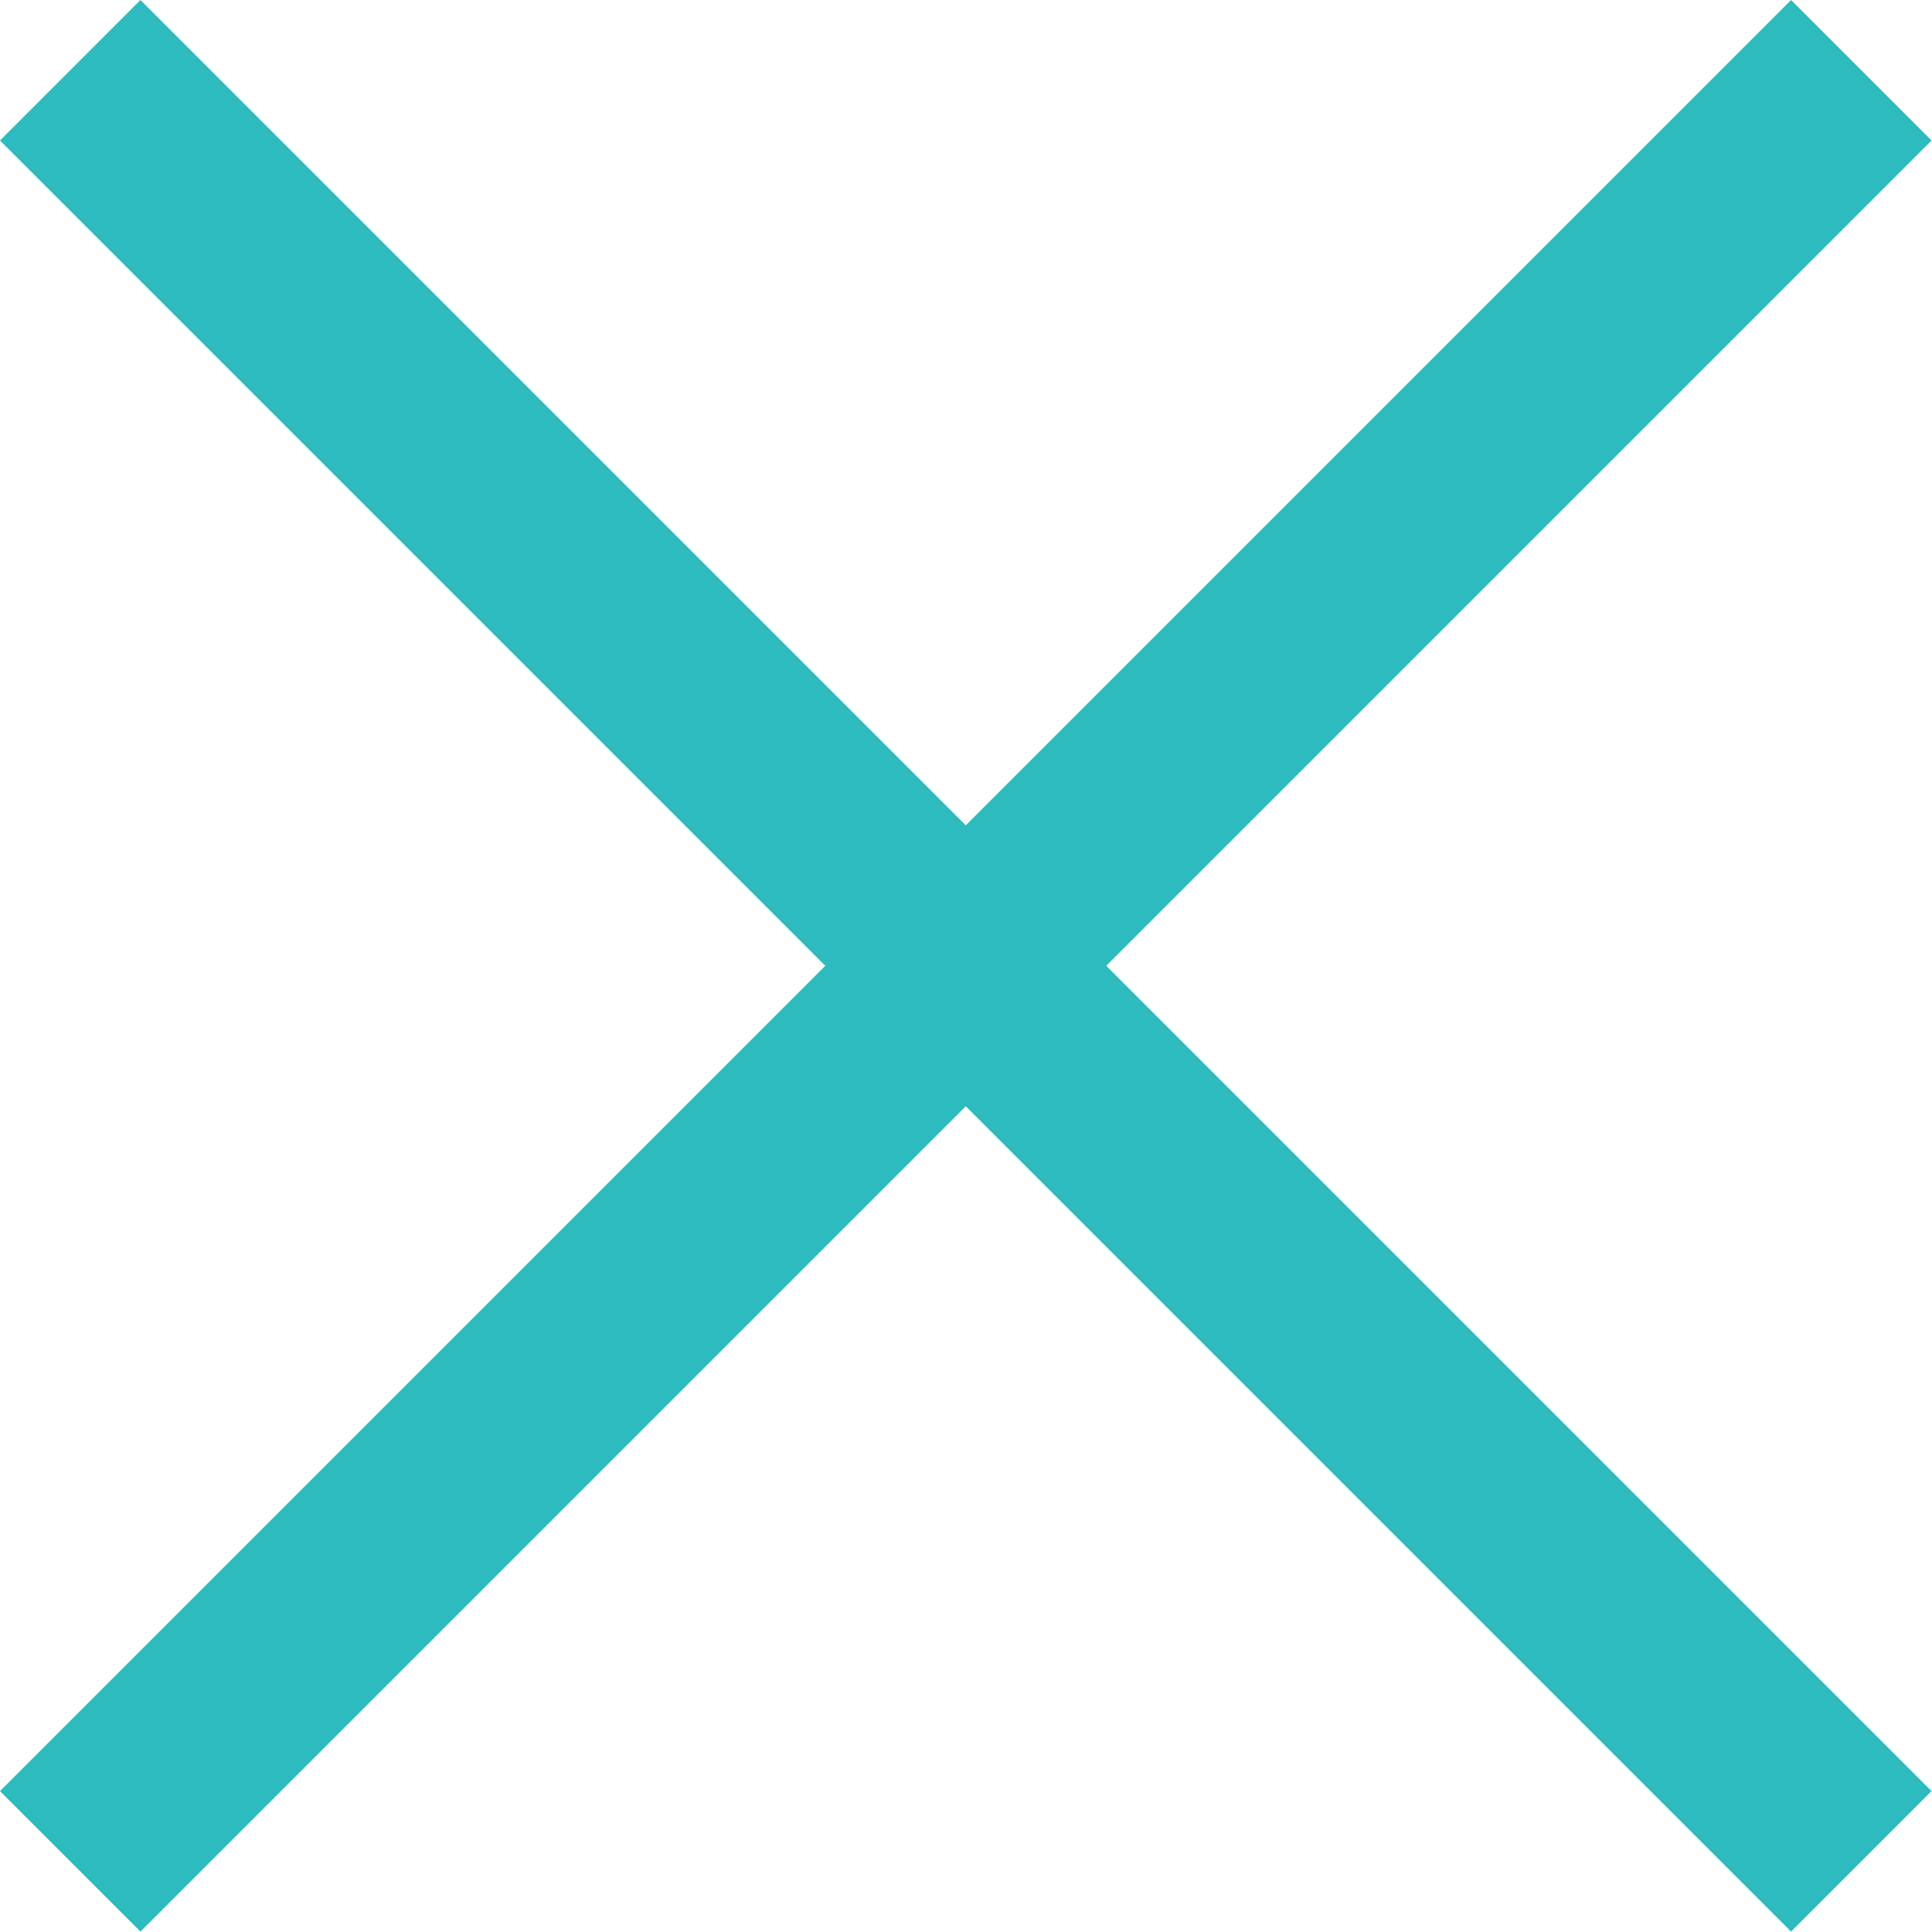
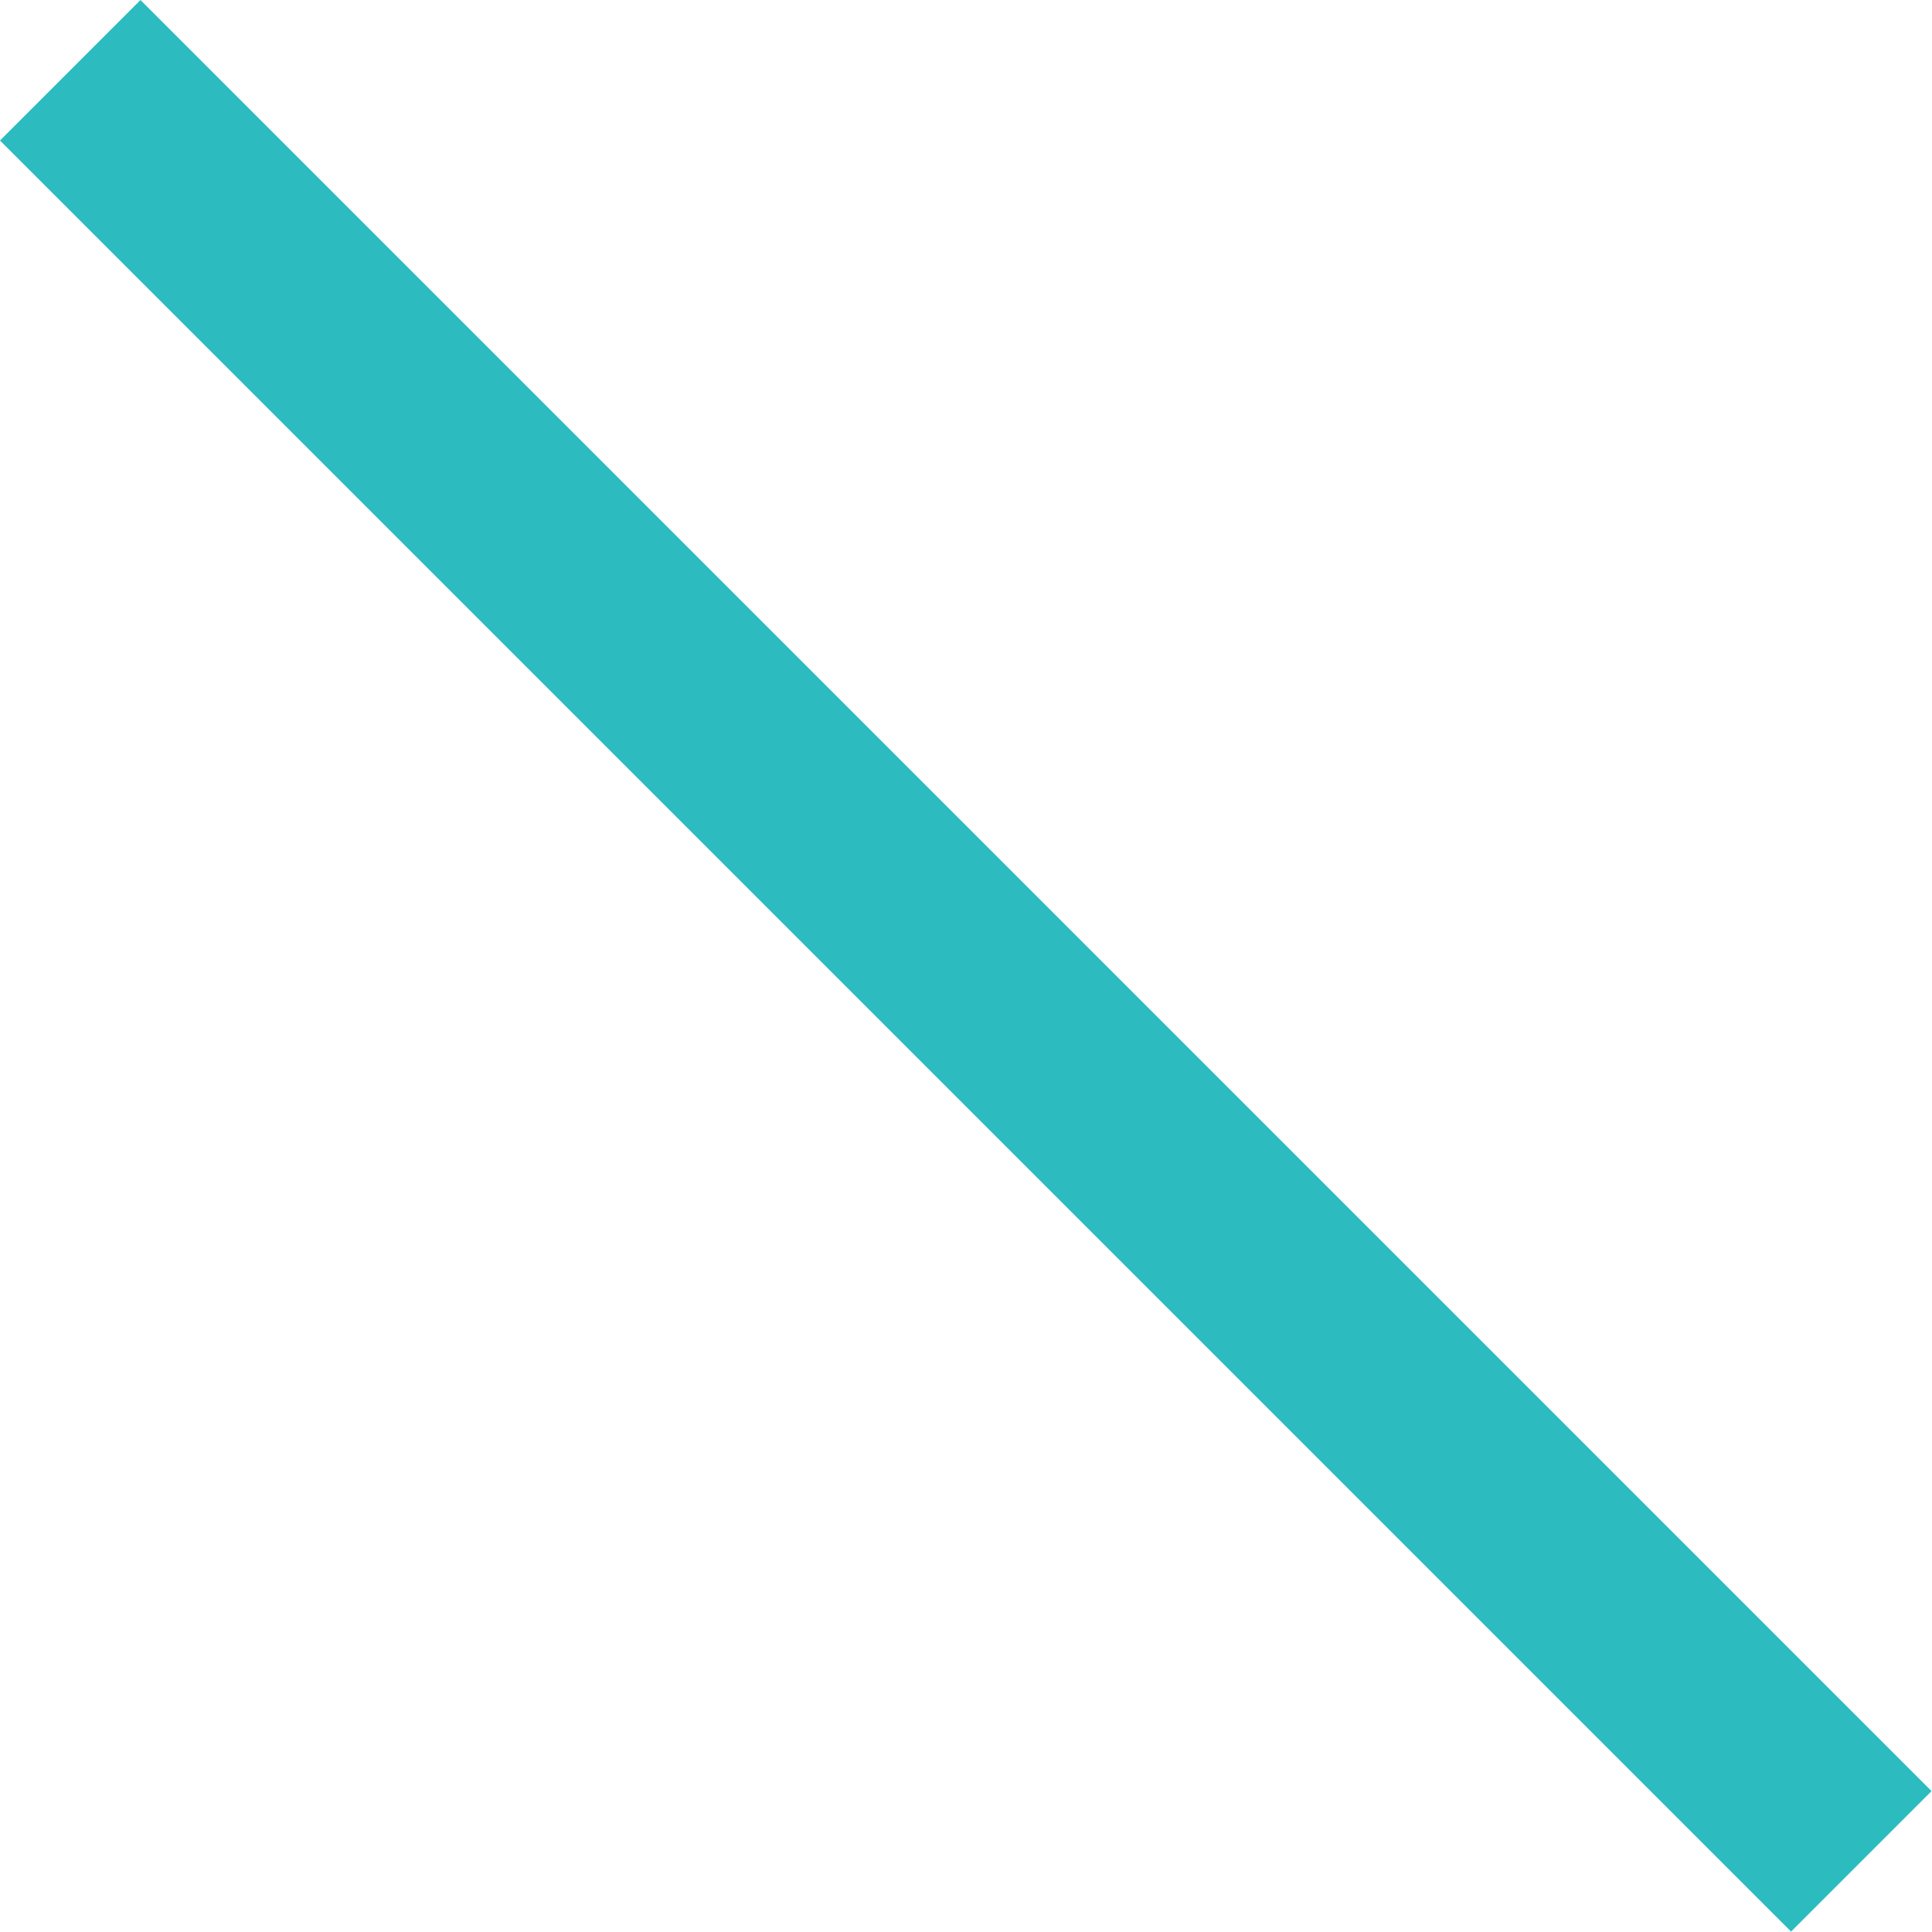
<svg xmlns="http://www.w3.org/2000/svg" version="1.1" id="Warstwa_1" x="0px" y="0px" viewBox="0 0 38.9 38.9" style="enable-background:new 0 0 38.9 38.9;" xml:space="preserve">
  <script />
  <style type="text/css">
	.st0{fill:none;stroke:#2cbbbf;stroke-width:4;}
</style>
  <g id="Group_1399" transform="rotate(45 899.512 -1685.09)">
    <g id="Group_1391" transform="translate(1457 142.5)">
      <path id="Line_27" class="st0" d="M0,0h51" />
    </g>
    <g id="Group_1397" transform="rotate(90 682.75 799.75)">
-       <path id="Line_27-2" class="st0" d="M0,0h51" />
-     </g>
+       </g>
  </g>
</svg>